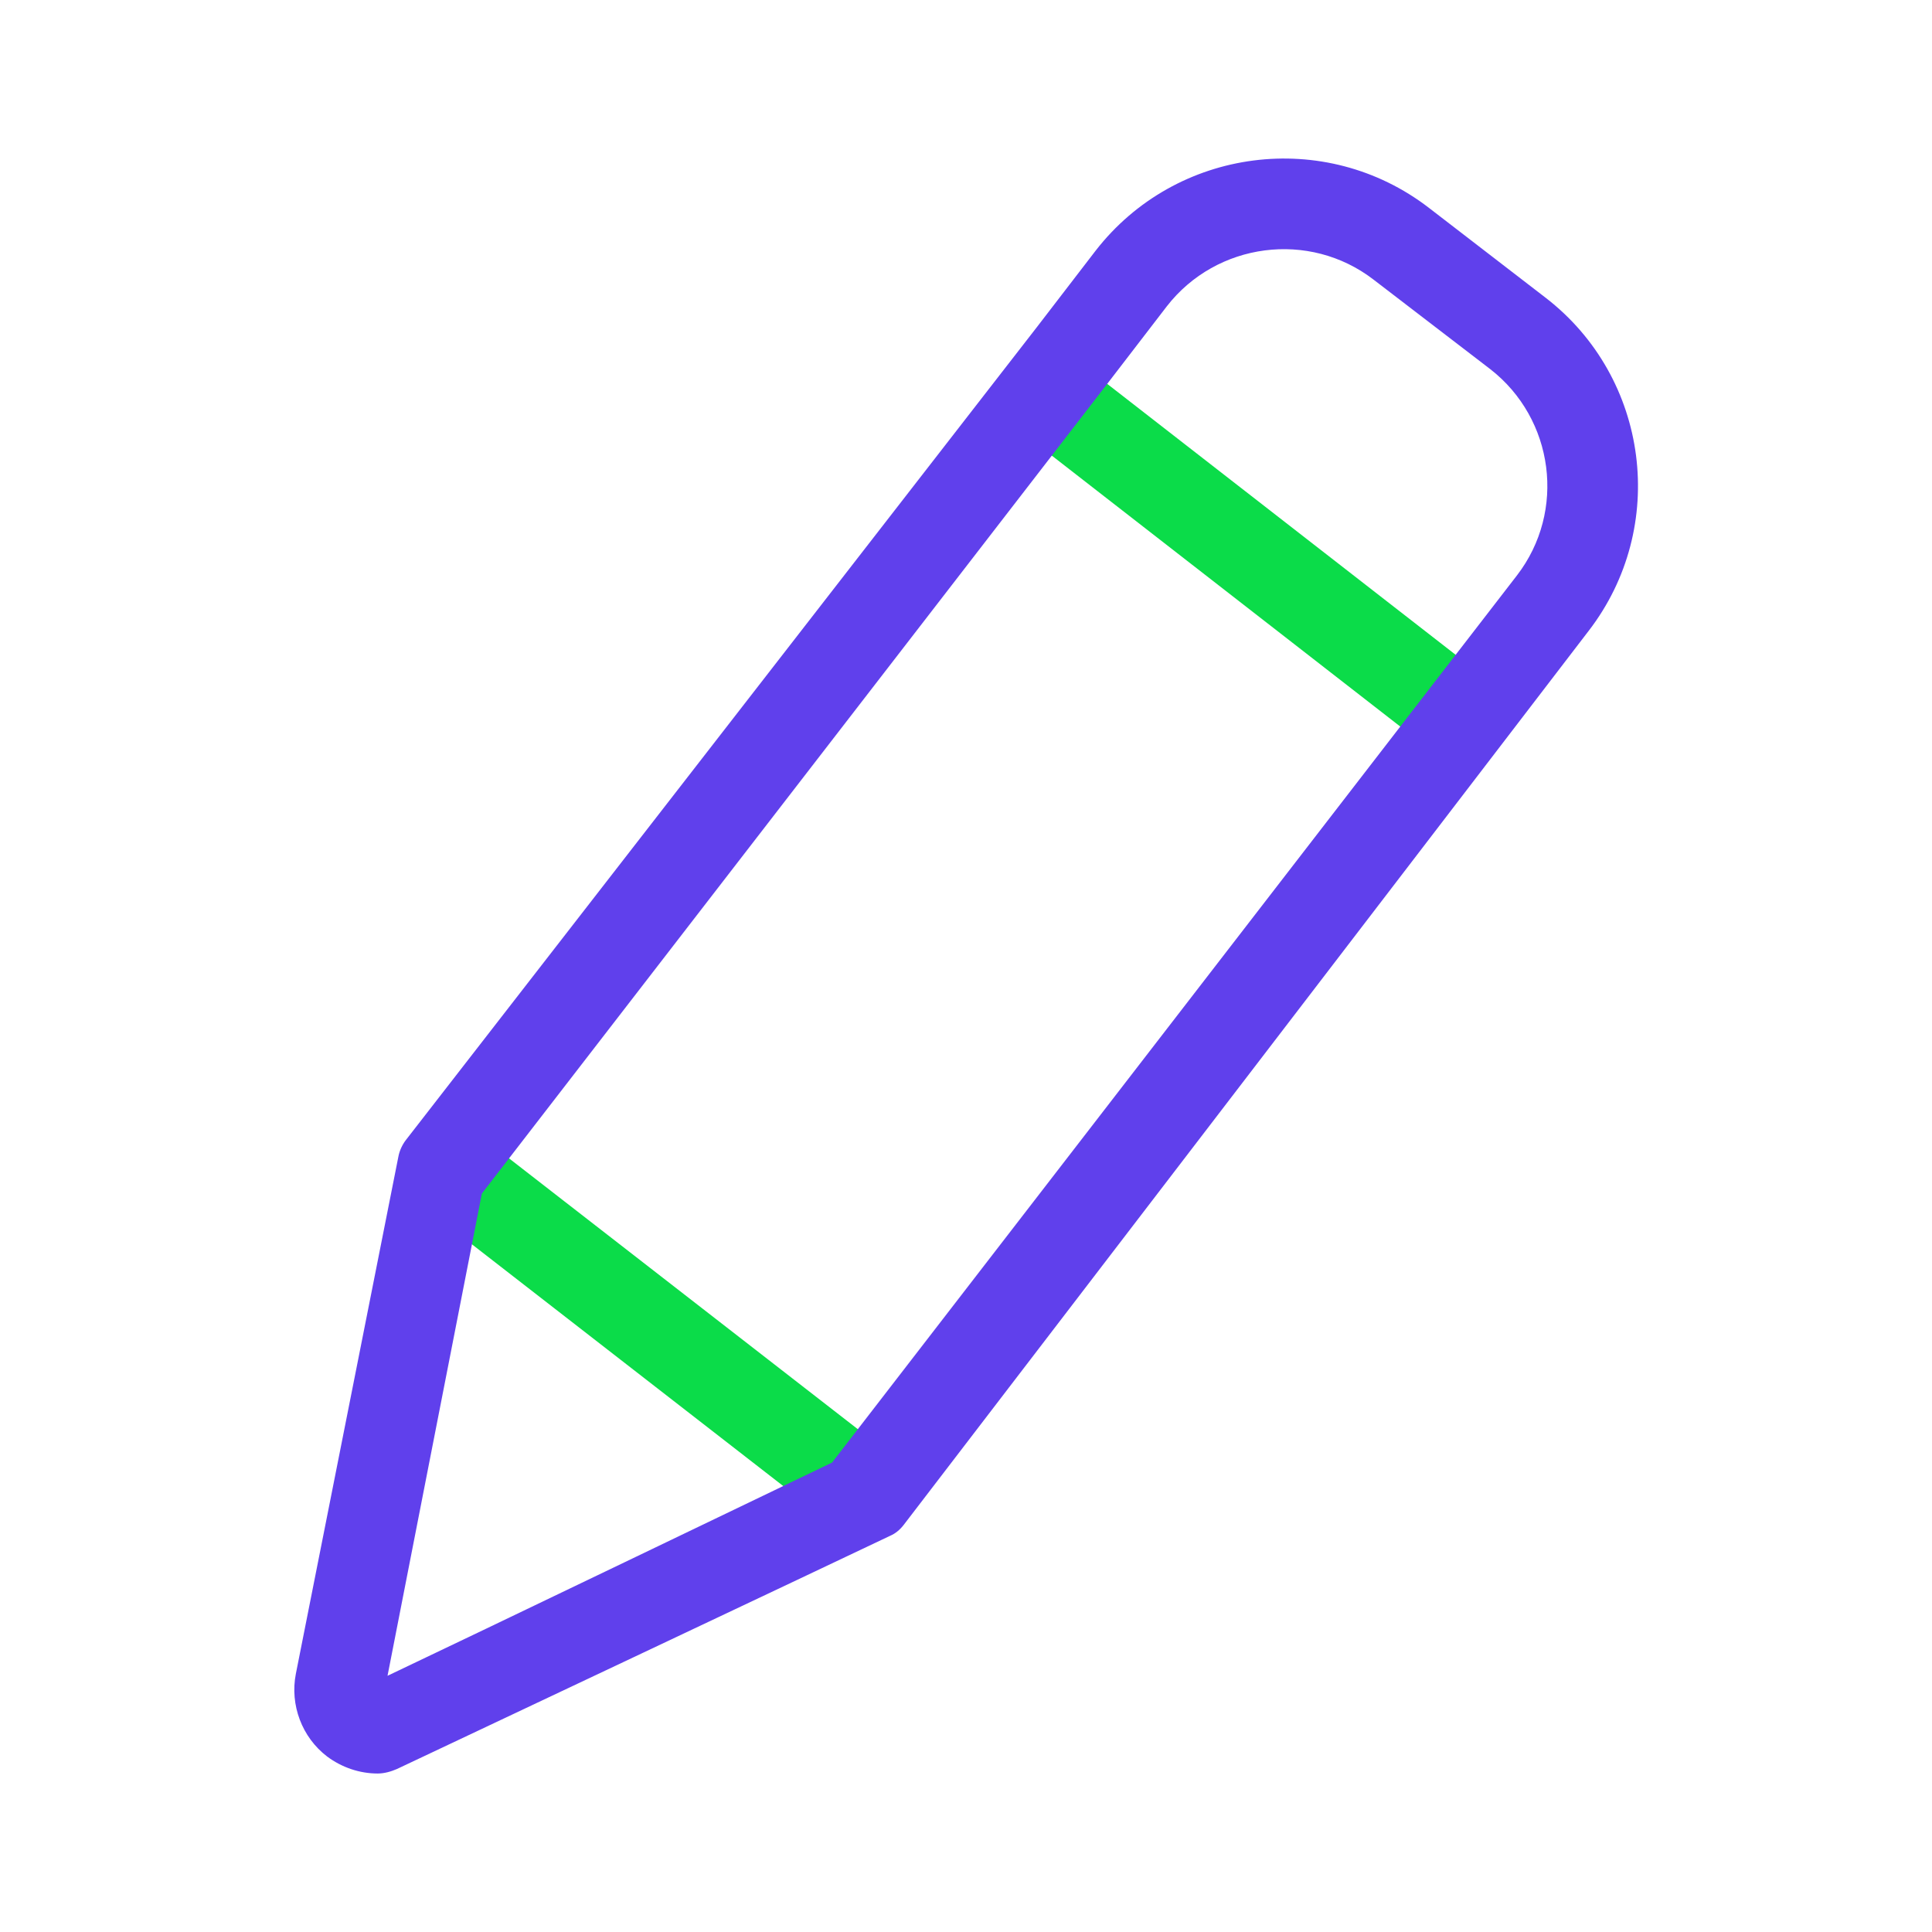
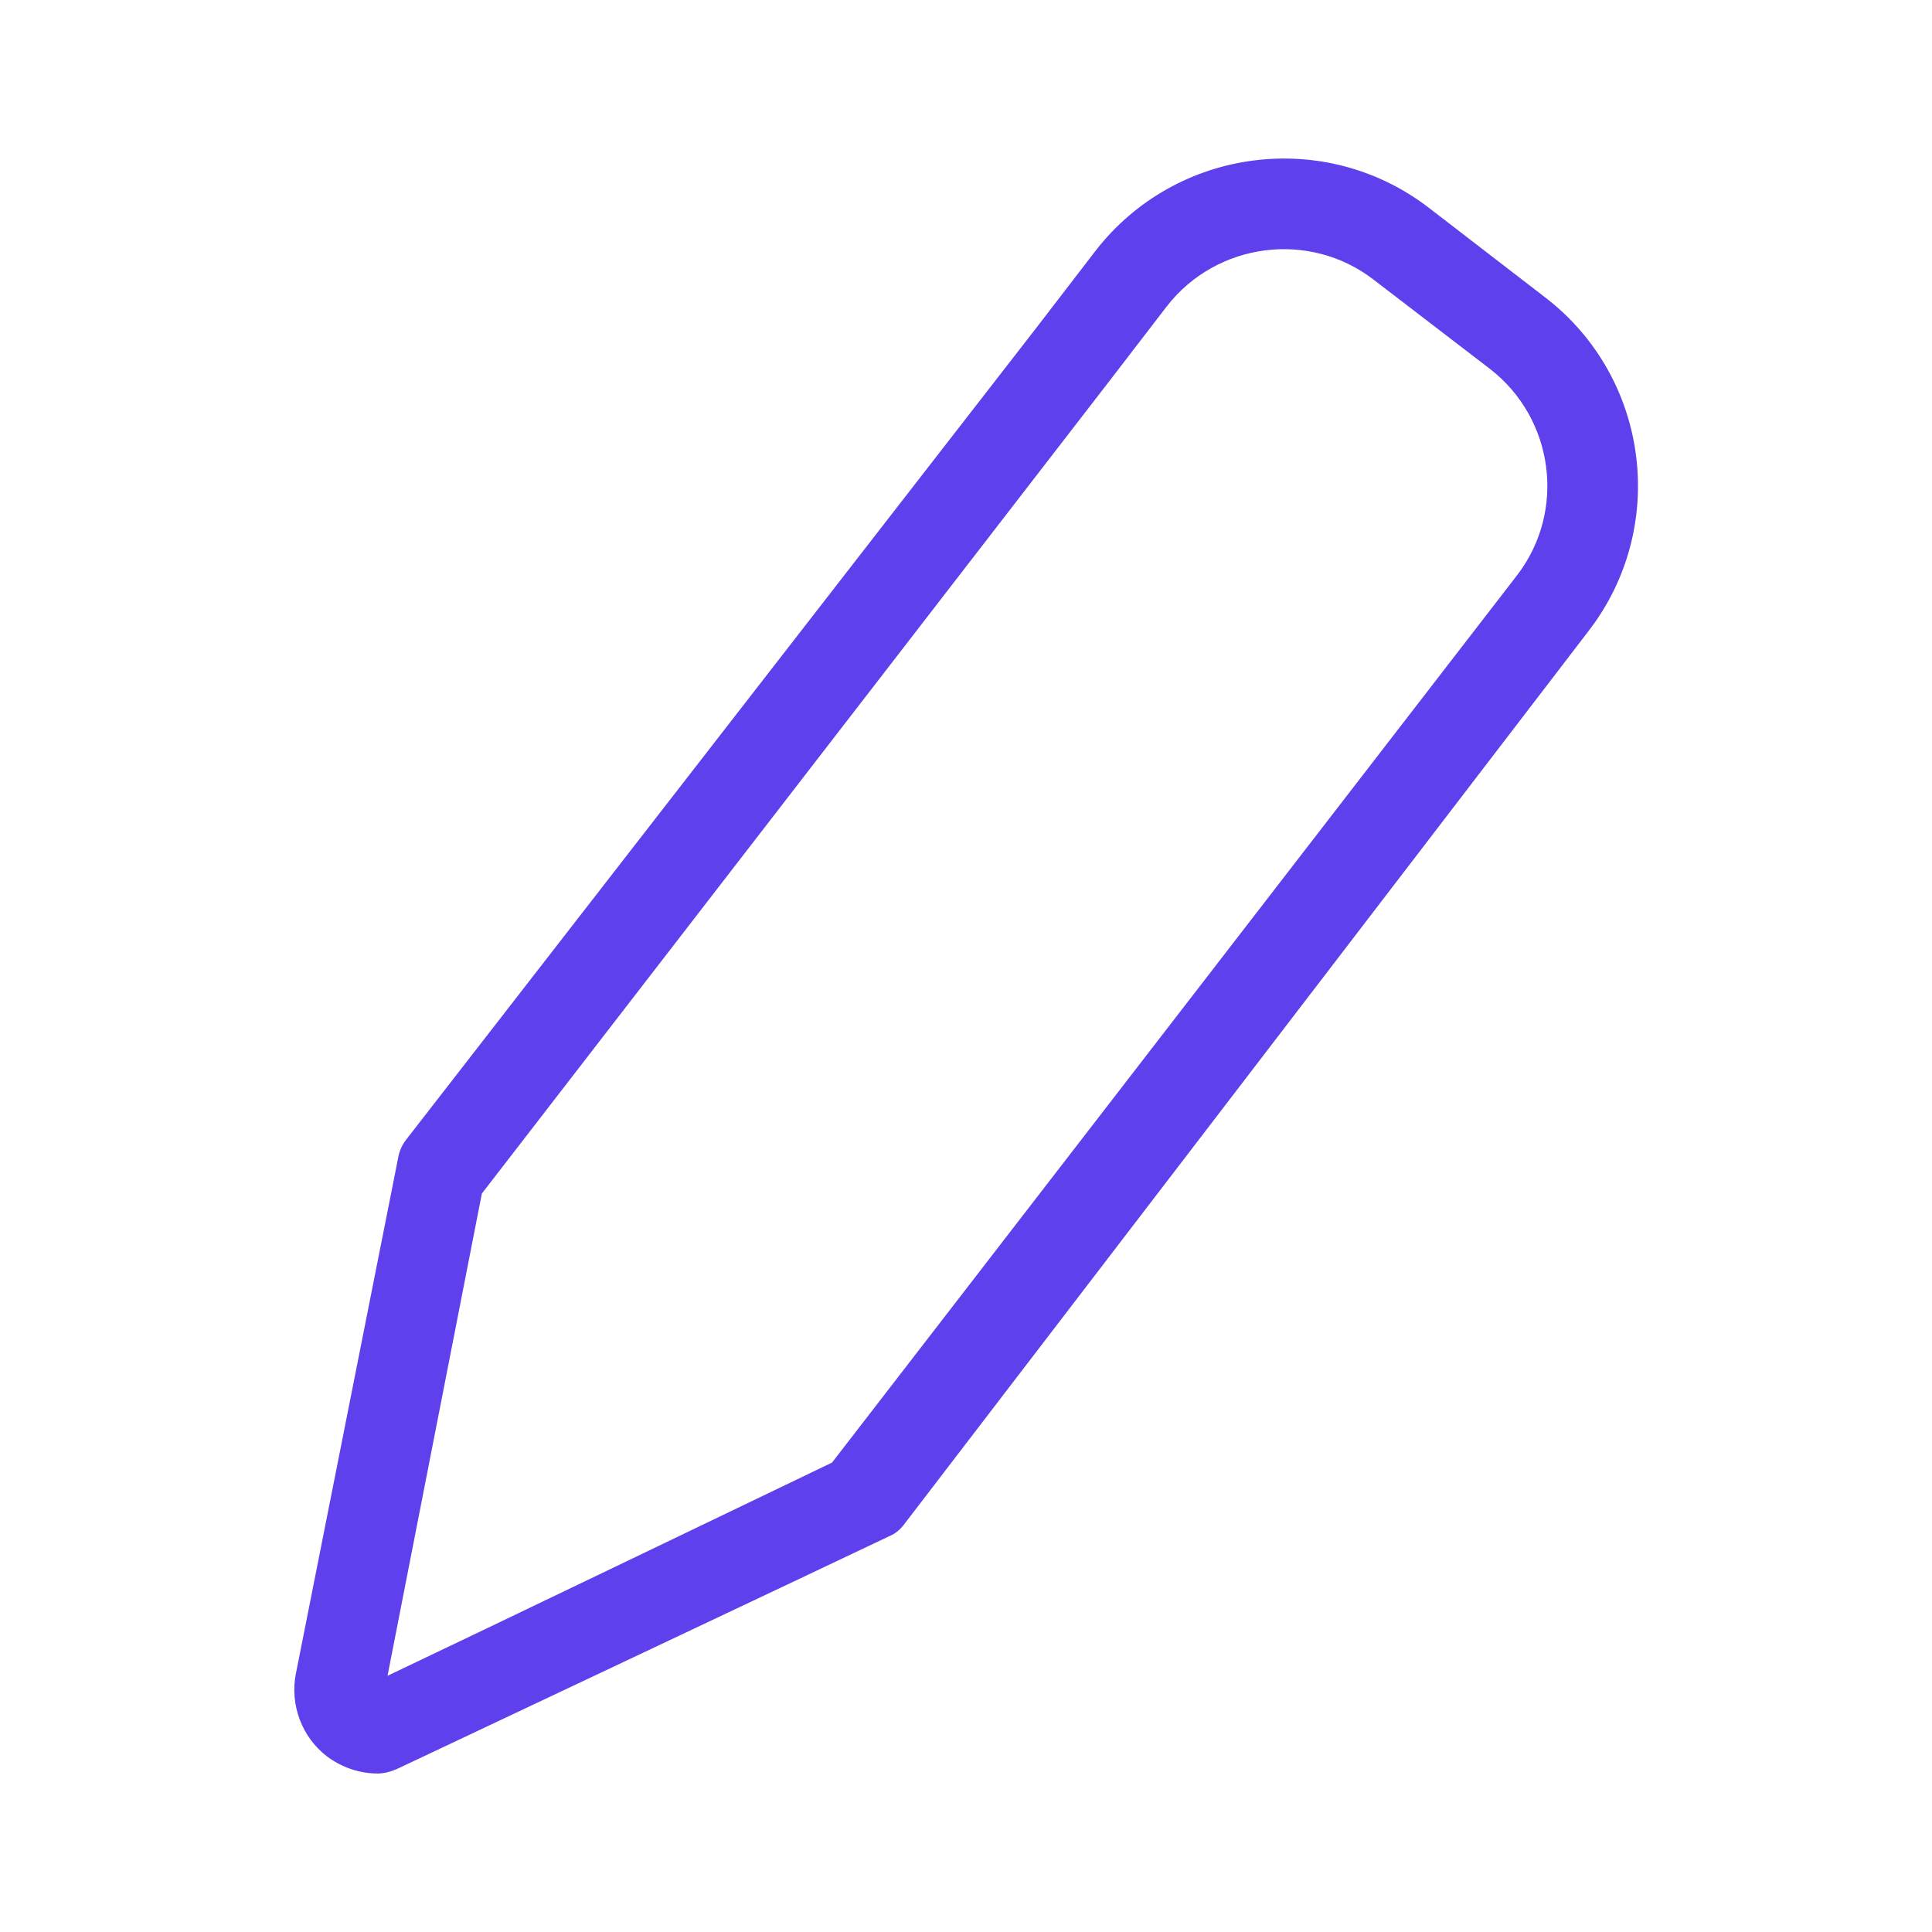
<svg xmlns="http://www.w3.org/2000/svg" width="800px" height="800px" viewBox="0 0 512 512" id="Layer_1" version="1.1" xml:space="preserve">
  <style type="text/css">
	.st0{fill:#6040EC;}
	.st1{fill:#0BDC49;}
</style>
  <g>
    <g>
-       <path class="st1" d="M222.1,405.1l-111.4-86.5c-5.2-4.1,9.5-23,14.7-19l111.4,86.5C242,390.2,224.3,406.8,222.1,405.1z" />
+       <path class="st1" d="M222.1,405.1l-111.4-86.5l111.4,86.5C242,390.2,224.3,406.8,222.1,405.1z" />
    </g>
    <g>
-       <path class="st1" d="M375.4,195.9l-99.8-77.6c-5.2-4.1,9.5-23,14.7-19l99.8,77.6C395.3,181,377.5,197.6,375.4,195.9z" />
-     </g>
+       </g>
    <g>
      <path class="st0" d="M100.1,470c-4.8,0-9.5-1.6-13.4-4.5c-6.7-5.1-9.9-13.7-8.3-21.9l27.2-137.2c0.3-1.5,1-3,1.9-4.2L274.7,86.8    l15.6-20.3c21.3-27.5,60.9-32.6,88.4-11.4l30.9,23.8c27.5,21.2,32.6,60.8,11.4,88.3L239.5,404.1c-1,1.3-2.2,2.3-3.6,2.9    c-15.7,7.5-115,54.4-130.7,61.8C103.6,469.5,101.8,470,100.1,470C100.1,470,100.1,470,100.1,470z M127.7,316.3l-25,127.8    c18.4-8.7,117.8-56.5,117.8-56.5L402,152.5c13.1-17,9.9-41.5-7.1-54.7L364,74.1c-17-13.1-41.6-9.9-54.8,7.1l-15.6,20.3    L127.7,316.3z" />
    </g>
  </g>
</svg>